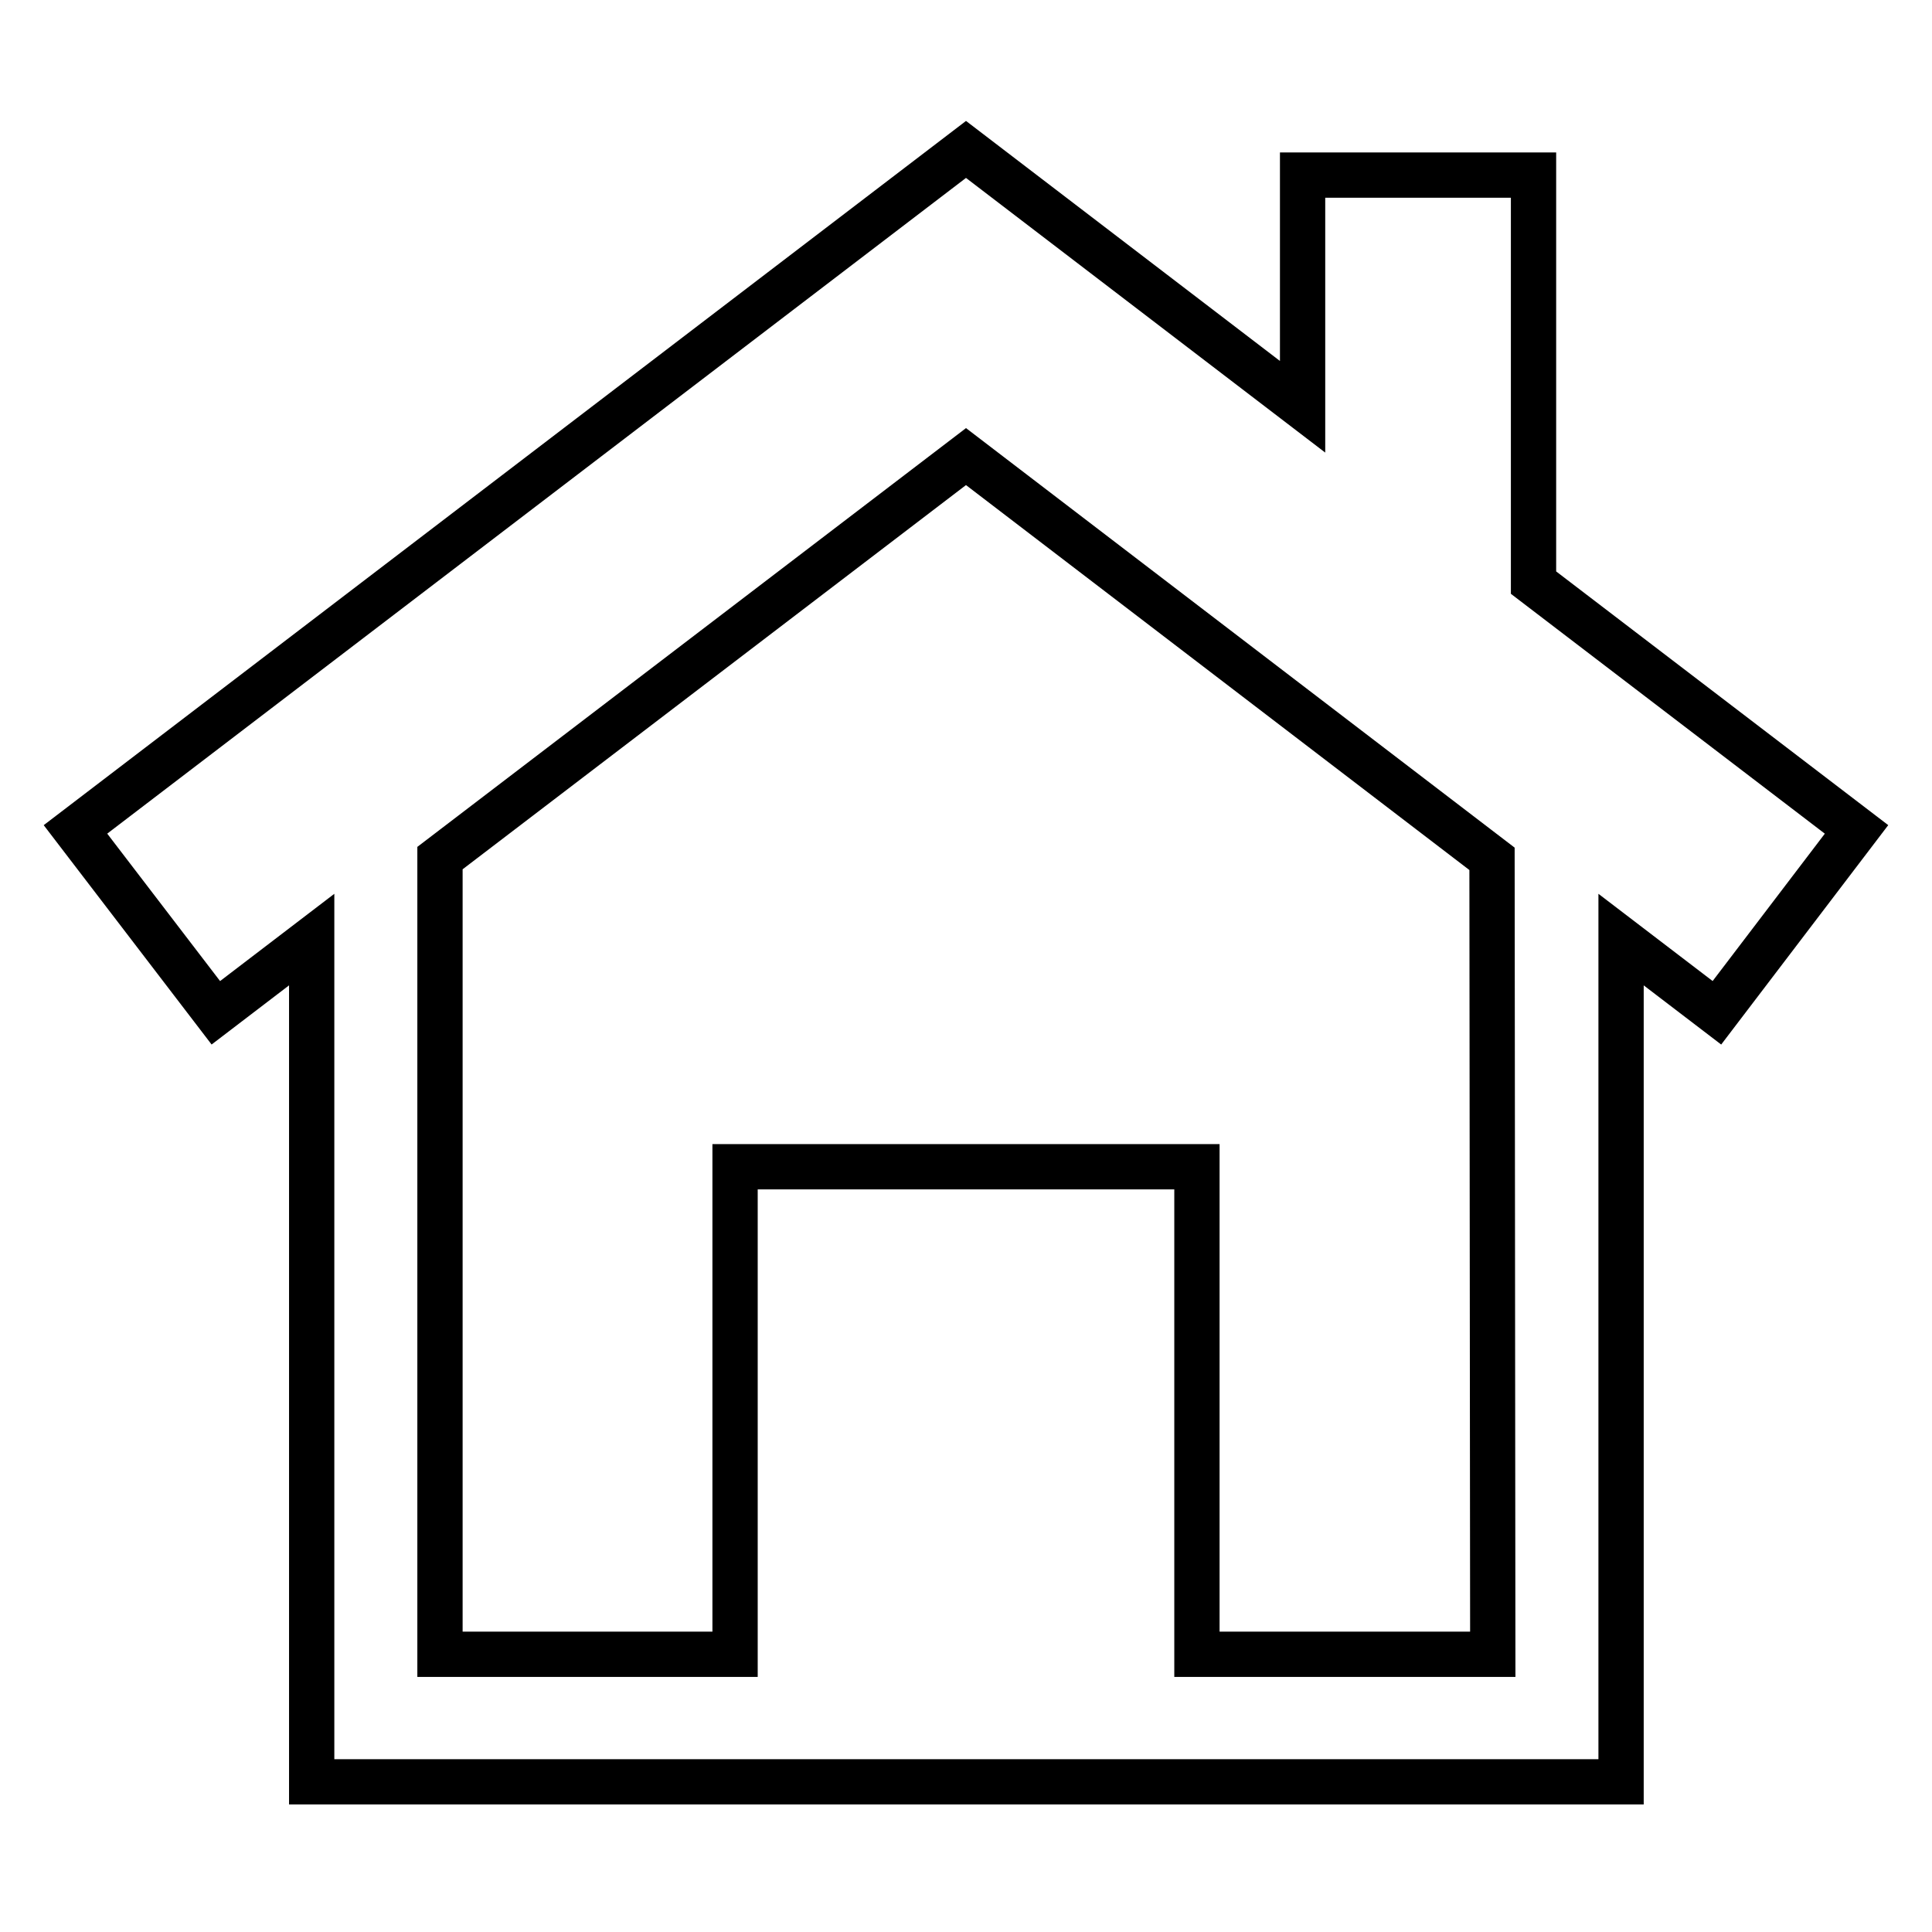
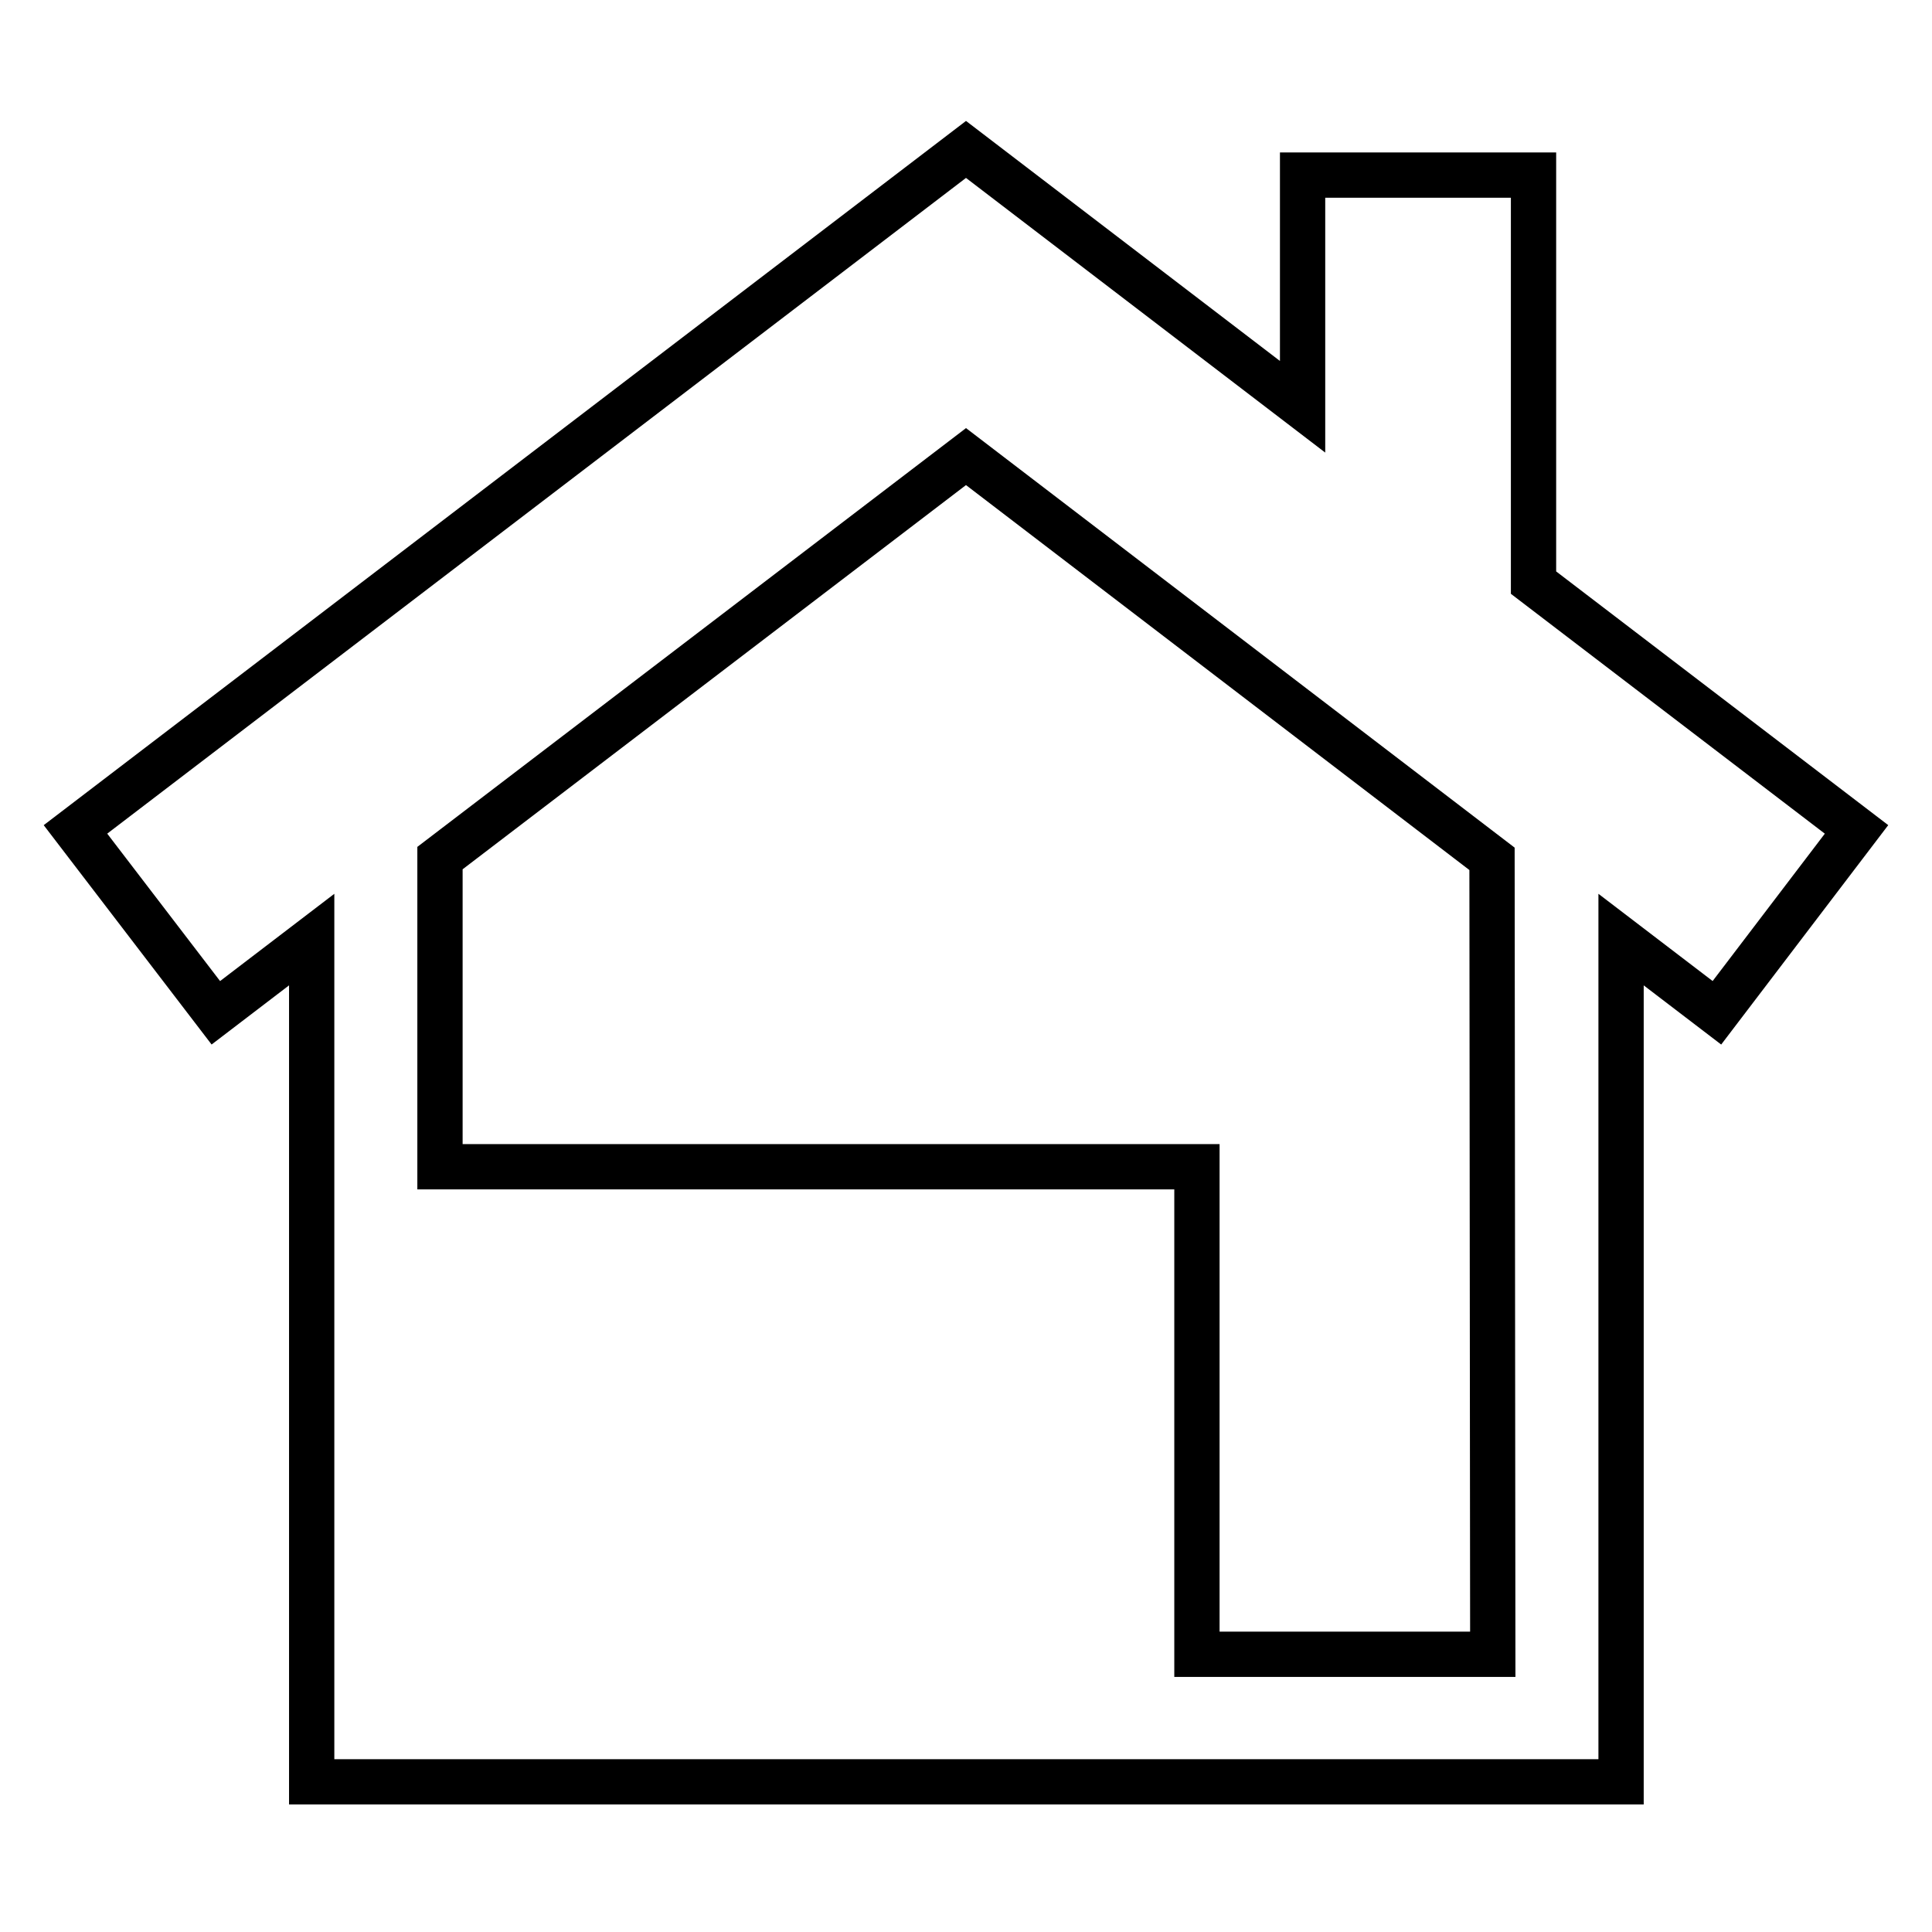
<svg xmlns="http://www.w3.org/2000/svg" version="1.1" x="0px" y="0px" viewBox="0 0 256 256" enable-background="new 0 0 256 256" xml:space="preserve">
  <g>
-     <path stroke-width="6" fill-opacity="0" stroke="#000000" d="M246,109.9l-42.8-32.7v-54h-30.6v30.7L128,19.8L10,109.9l18.6,24.3l12.7-9.7v111.6h173.5V124.5l12.7,9.7 L246,109.9z M197.8,219.2h-39.2v-64.6H97.4v64.6H58.3V113.7L128,60.5l69.7,53.3L197.8,219.2L197.8,219.2z" />
+     <path stroke-width="6" fill-opacity="0" stroke="#000000" d="M246,109.9l-42.8-32.7v-54h-30.6v30.7L128,19.8L10,109.9l18.6,24.3l12.7-9.7v111.6h173.5V124.5l12.7,9.7 L246,109.9z M197.8,219.2h-39.2v-64.6H97.4H58.3V113.7L128,60.5l69.7,53.3L197.8,219.2L197.8,219.2z" />
  </g>
</svg>